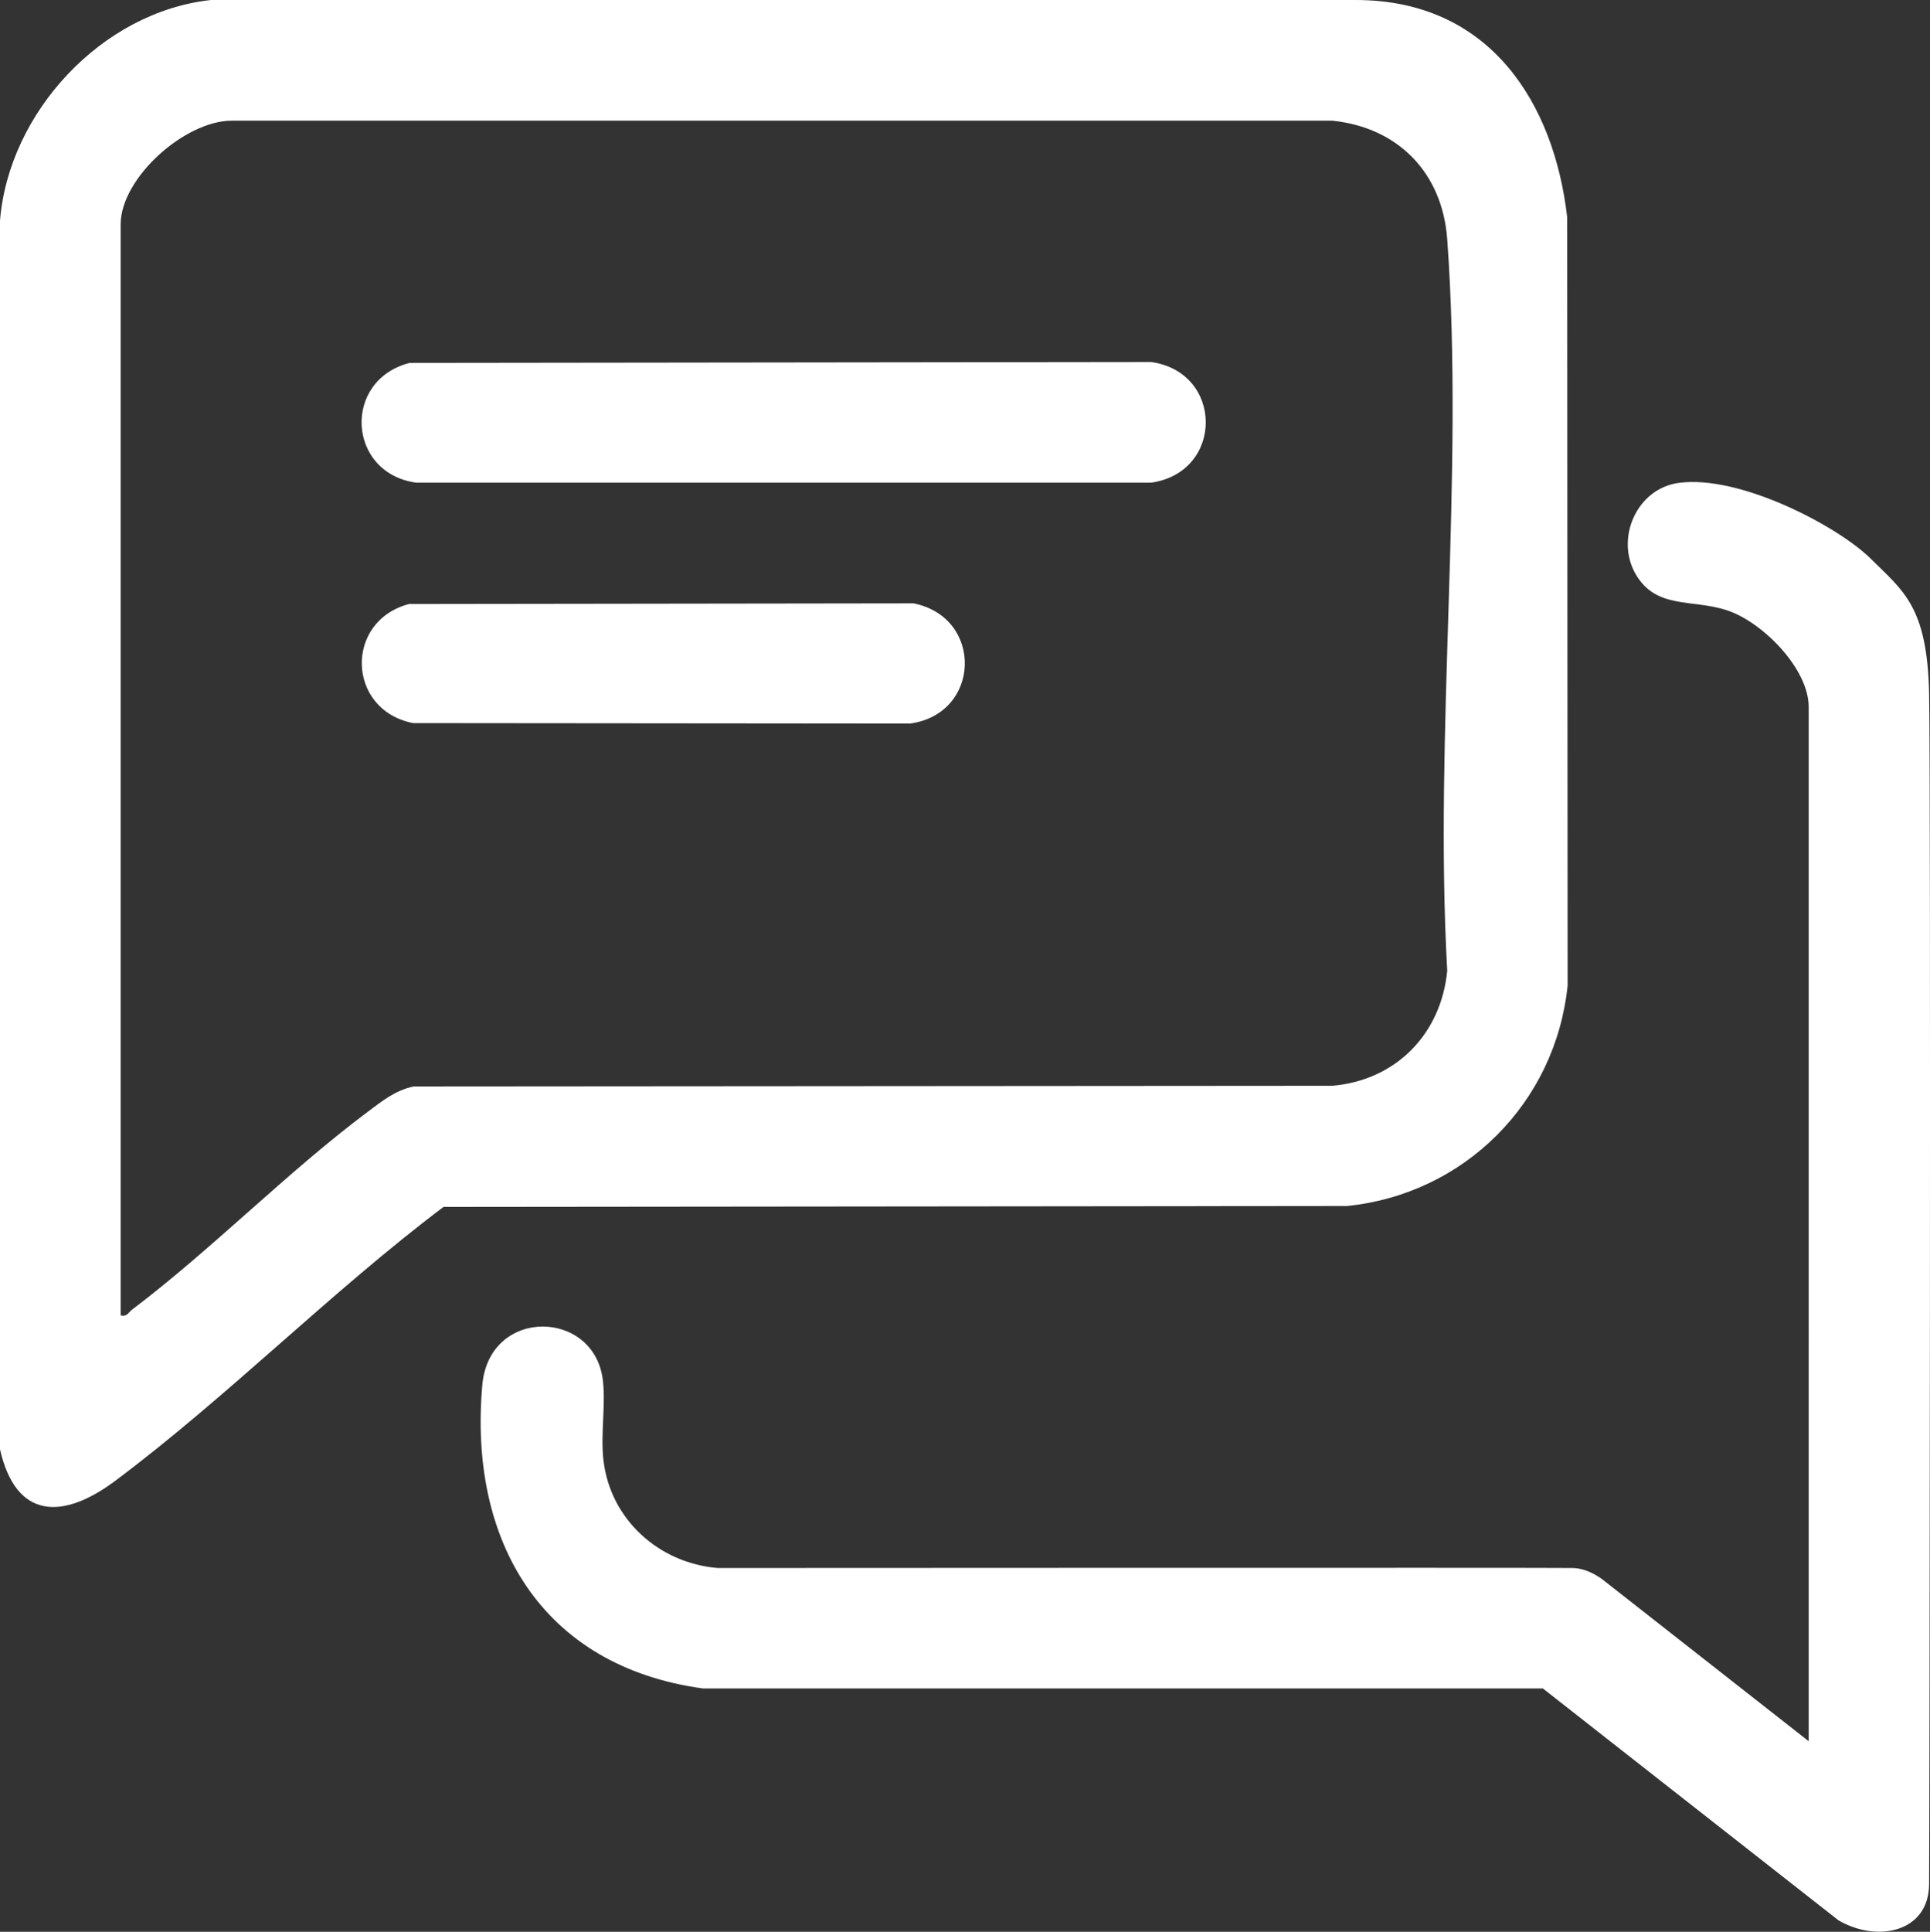
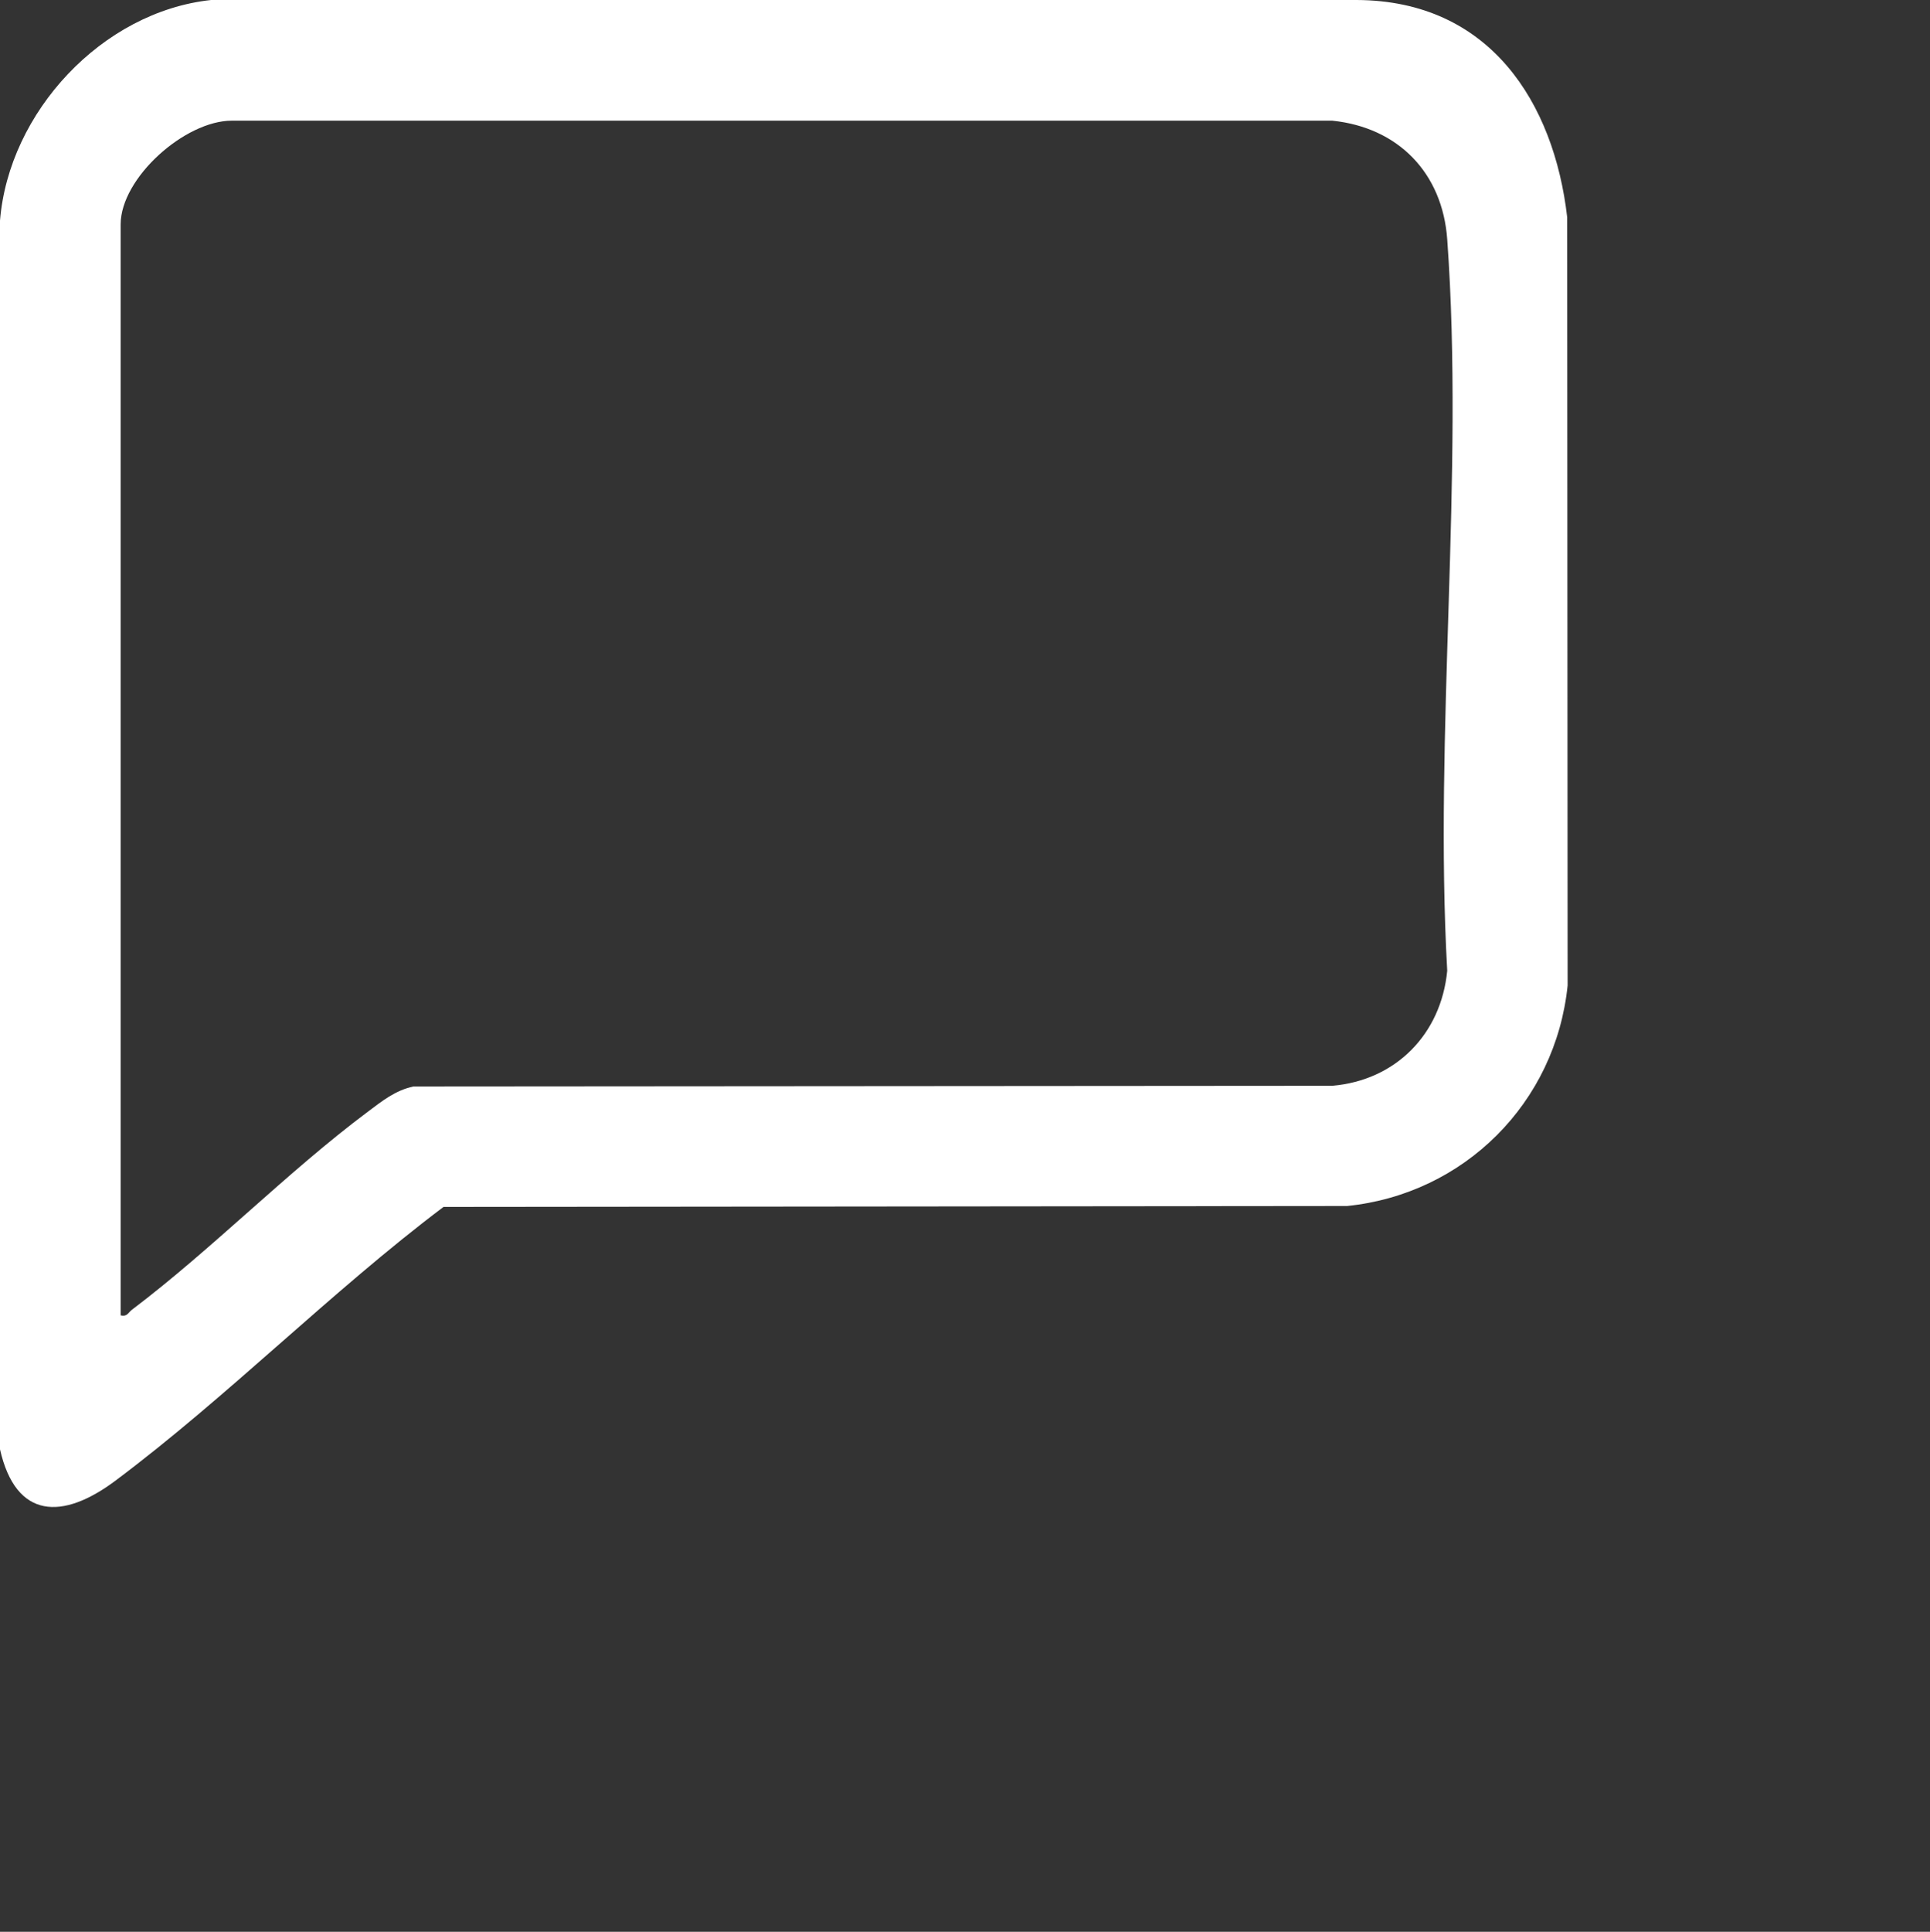
<svg xmlns="http://www.w3.org/2000/svg" id="Vrstva_2" viewBox="0 0 85.59 85.65">
  <rect x="0" y="0" width="85.59" height="85.65" fill="#333333" stroke="none" />
  <defs>
    <style>.cls-1{fill:#fff;}</style>
  </defs>
  <g id="Vrstva_2-2">
    <path class="cls-1" d="M60.16,0c5.93.02,8.76,4.58,9.34,9.63l.02,34.06c-.53,5.2-4.58,9.25-9.78,9.78l-40.07.04c-4.99,3.76-9.6,8.44-14.58,12.16-2.3,1.71-4.38,1.71-5.09-1.41V9.78C.39,4.98,4.52.52,9.36,0,9.36,0,54.23,0,60.16,0ZM5.35,58.32c.29.07.33-.12.5-.25,3.56-2.69,6.88-6.1,10.45-8.77.64-.48,1.23-.96,2.04-1.13l40.74-.03c2.82-.24,4.83-2.29,5.1-5.1-.59-10.57.76-21.95,0-32.43-.21-2.94-2.17-4.96-5.1-5.26H10.28c-2.08,0-4.93,2.54-4.93,4.6v48.37Z" />
-     <path class="cls-1" d="M85.55,30.75c.08,3.87.02,50.67,0,52.8s-2.31,2.59-4.02,1.59l-13.11-10.28H31.17c-7.15-.98-10.4-6.54-9.78-13.46.31-3.47,5.01-3.37,5.35-.16.12,1.11-.11,2.37.02,3.49.3,2.64,2.47,4.58,5.07,4.79,0,0,37.15-.02,37.92,0s1.42.59,1.42.59l9.04,7.09V31.34c0-1.69-2.03-3.74-3.59-4.27s-3.16-.03-4.08-1.61.04-3.8,1.91-4.05c2.71-.37,7.07,1.93,8.51,3.36s2.51,2.11,2.59,5.98Z" />
-     <path class="cls-1" d="M18.17,16.09l32.88-.04c3.23.46,3.23,4.89,0,5.35H18.46c-3.07-.42-3.29-4.55-.29-5.31Z" />
-     <path class="cls-1" d="M18.17,26.78l22.34-.03c3.12.62,3,4.9-.15,5.33l-22.04-.02c-2.96-.58-3.06-4.56-.14-5.29Z" />
  </g>
</svg>